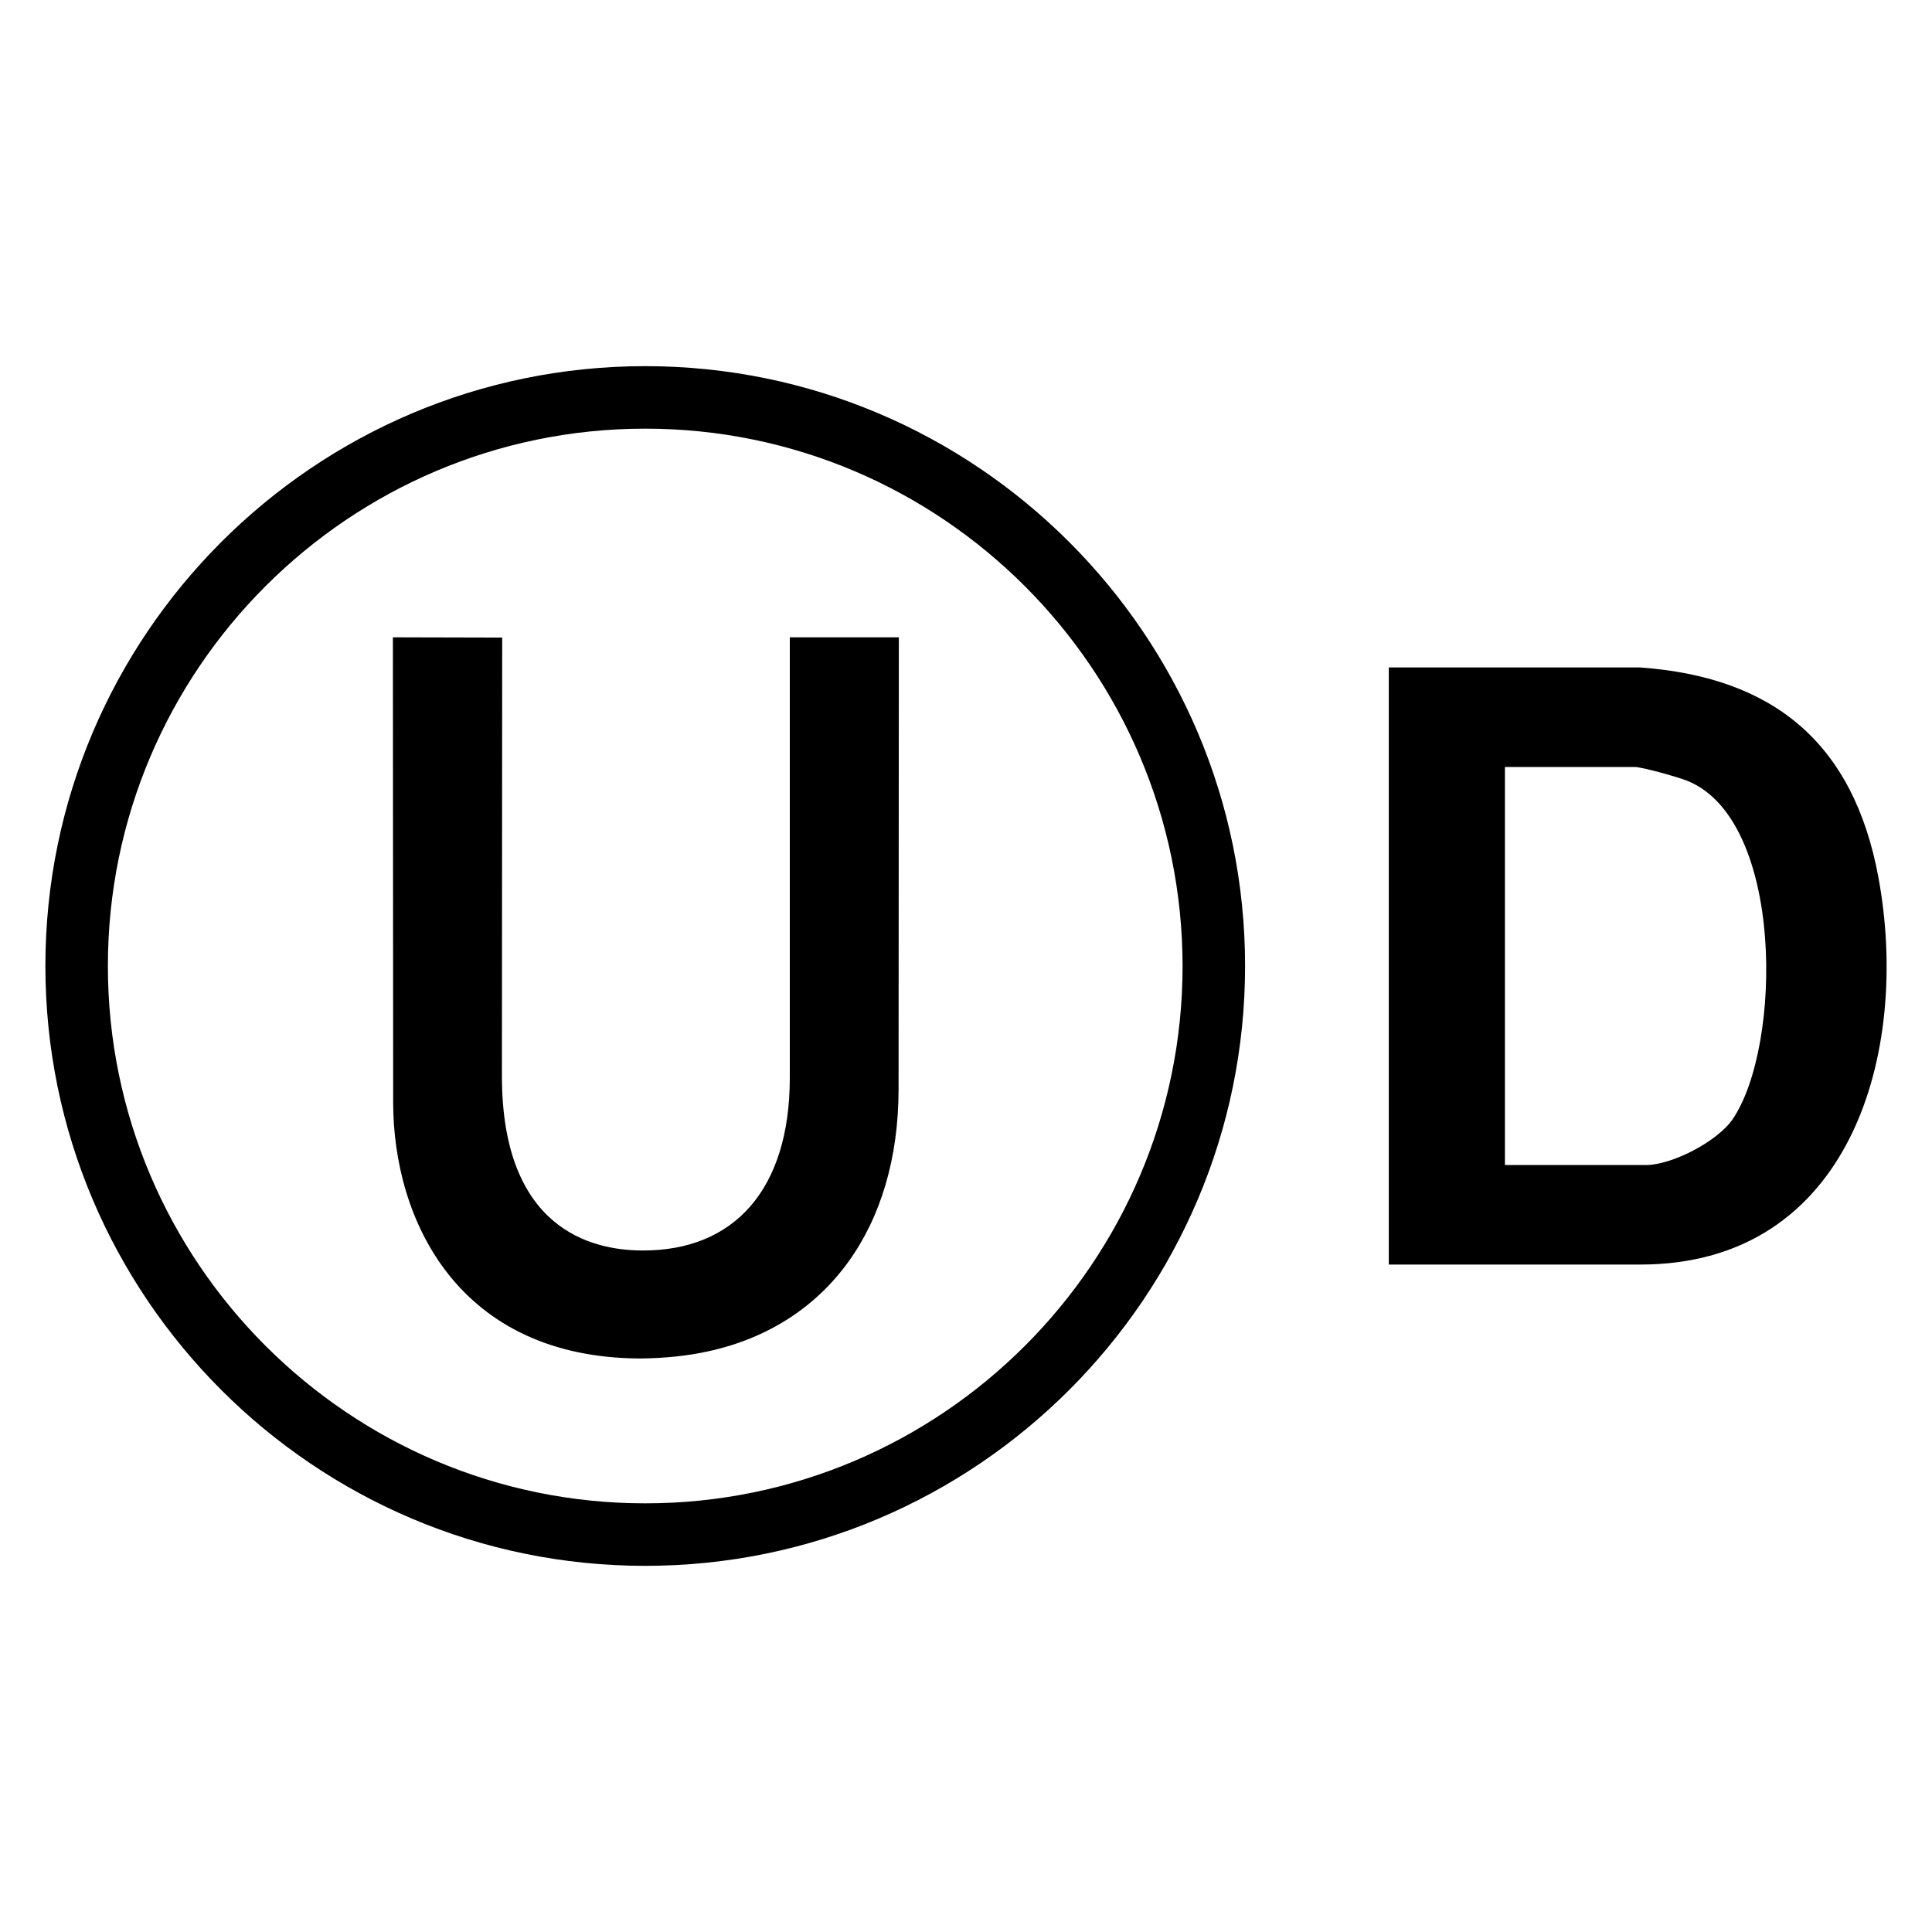
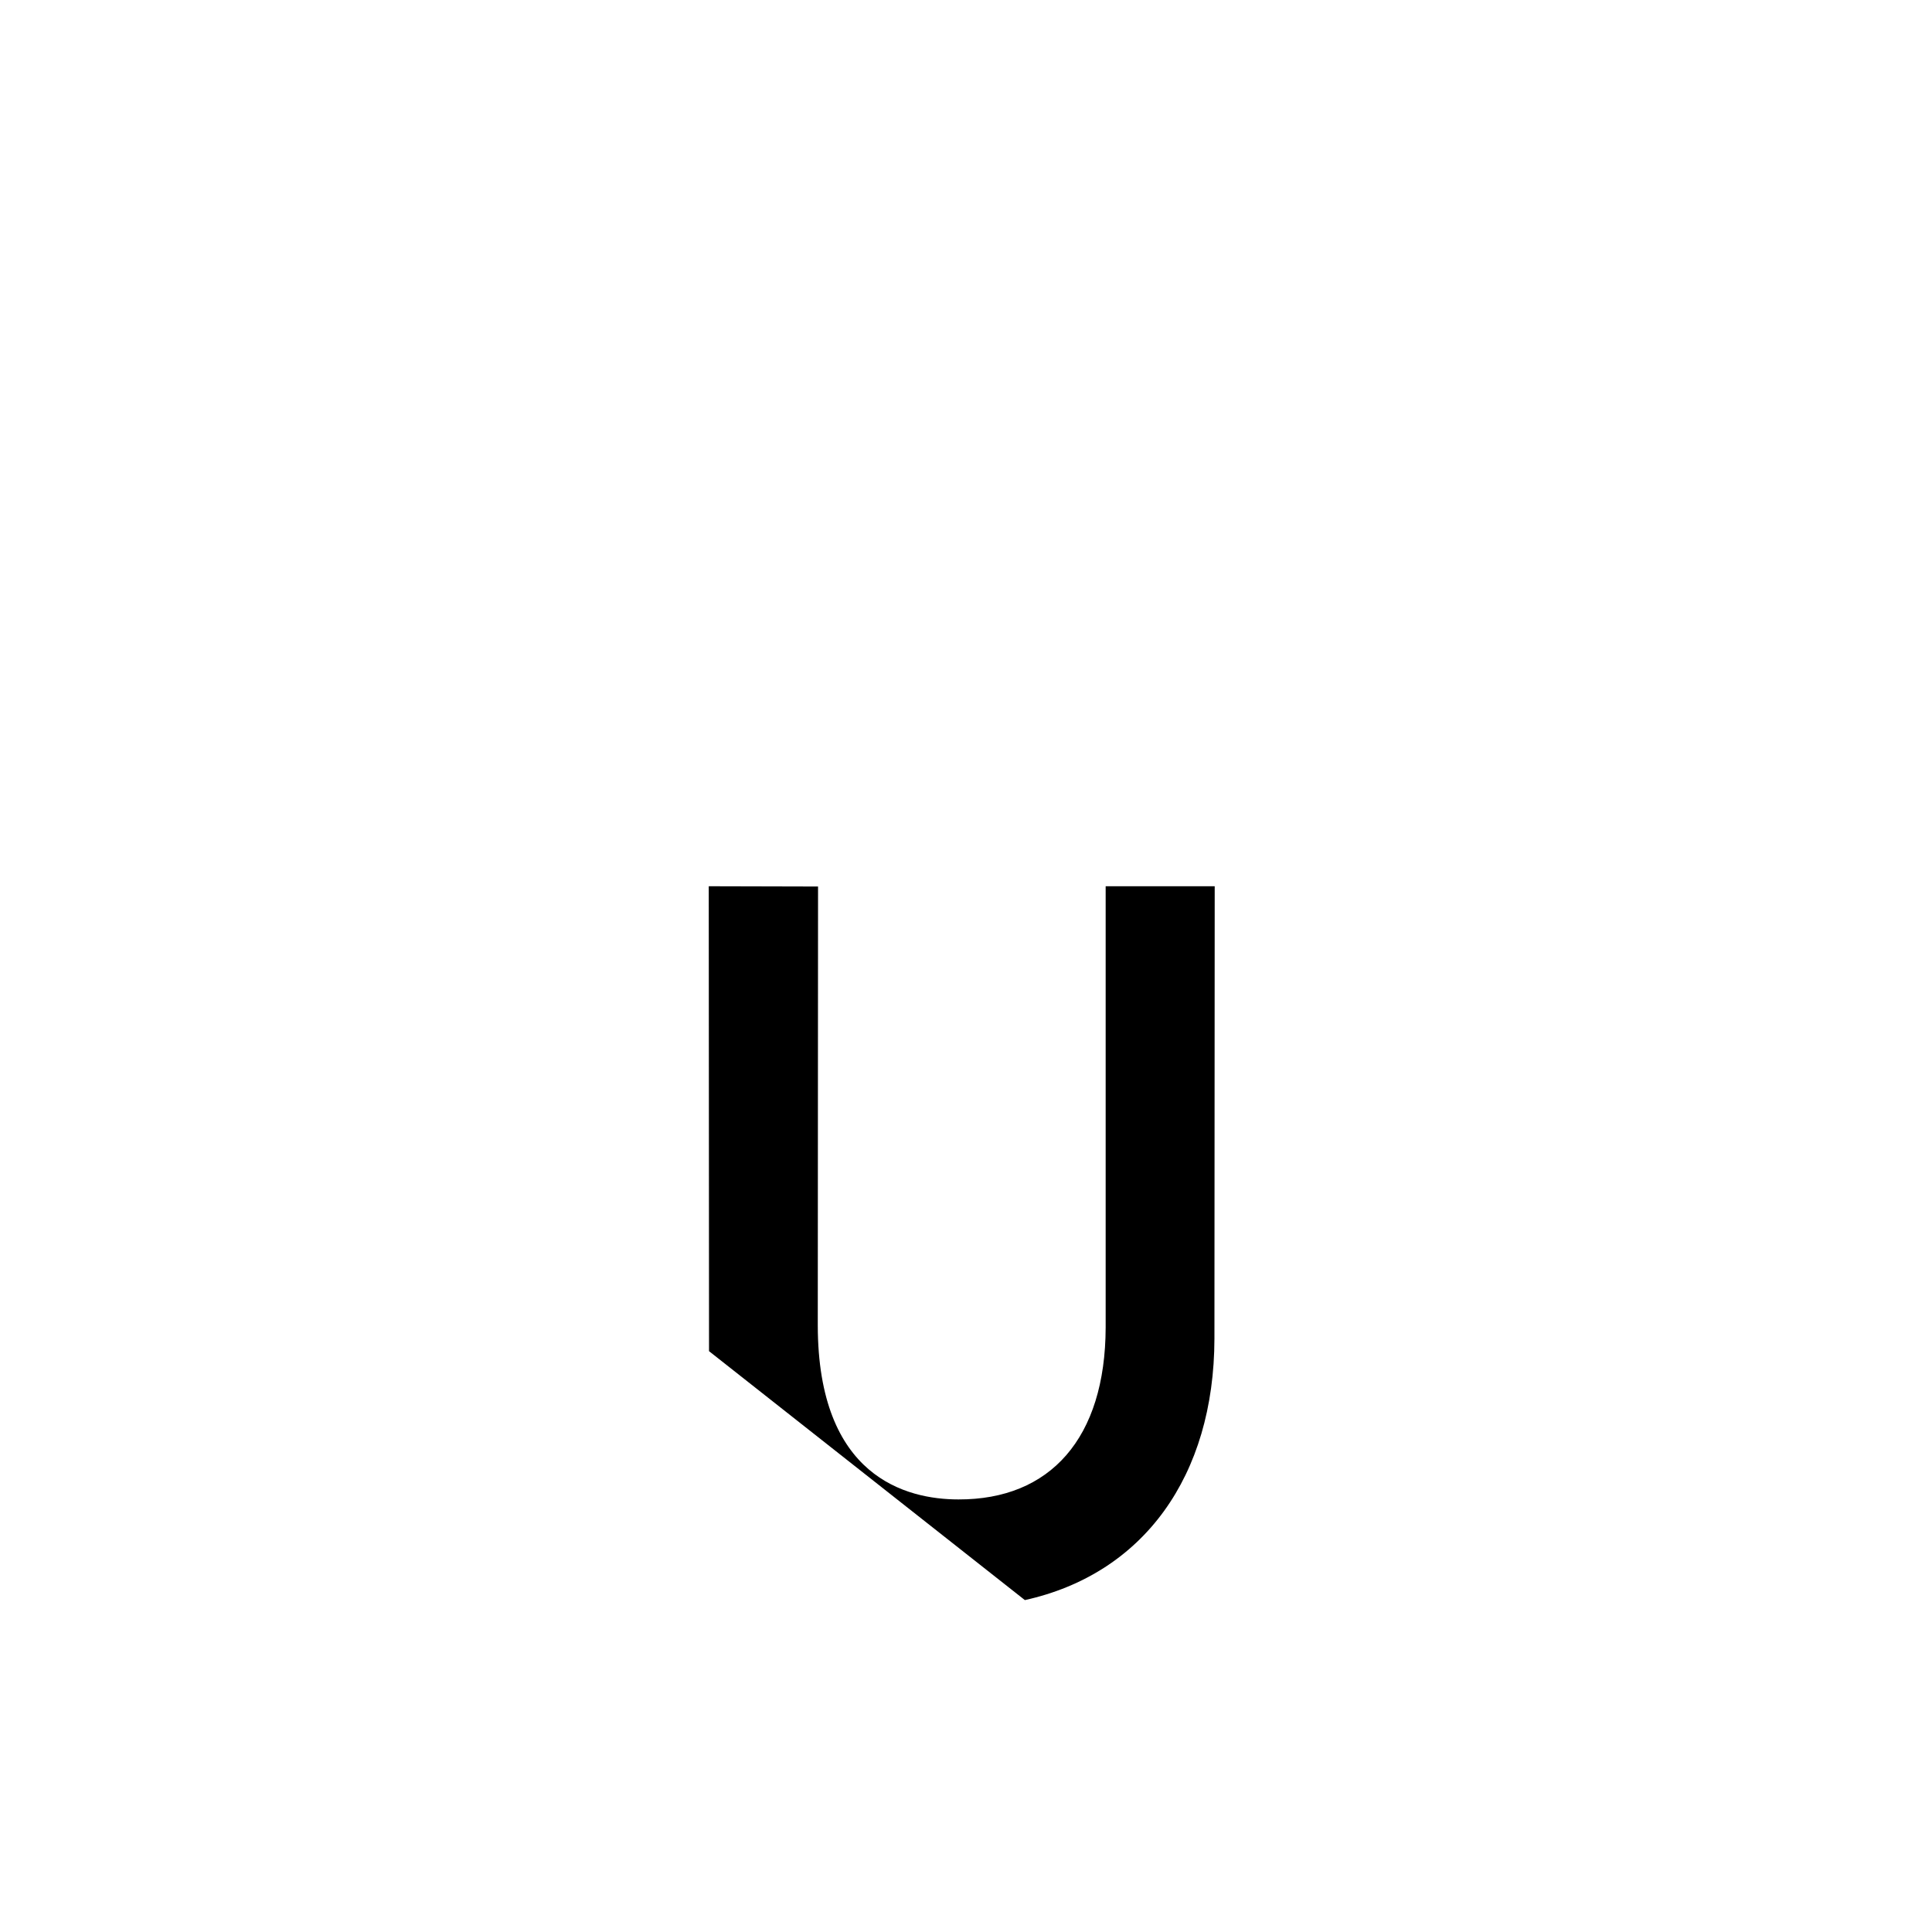
<svg xmlns="http://www.w3.org/2000/svg" viewBox="0 0 1000 1000" data-name="Layer 1" id="Layer_1">
  <g>
-     <path d="M366.99,699.36c-10.96,2.44-22.87,3.65-35.46,3.79-94.33-.27-128.03-71.6-128.03-132.64l-.14-240.64,56.57.14-.14,227.24c.14,78.36,45.75,90,72.81,90,47.37.14,76.06-31.53,76.2-89.06v-228.32h56.44l-.14,234.14c-.14,71.19-36.81,121.81-98.12,135.34" />
-     <path d="M333.97,810.48c-171.21,0-310.48-139.27-310.48-310.48S162.76,189.52,333.97,189.52s310.48,139.27,310.48,310.48-139.27,310.48-310.48,310.48M333.97,221.87c-153.34,0-278.13,124.79-278.13,278.13s124.79,278.13,278.13,278.13,278.13-124.79,278.13-278.13c-.14-153.34-124.79-278.13-278.13-278.13" />
+     <path d="M366.99,699.36l-.14-240.64,56.57.14-.14,227.24c.14,78.36,45.75,90,72.81,90,47.37.14,76.06-31.53,76.2-89.06v-228.32h56.44l-.14,234.14c-.14,71.19-36.81,121.81-98.12,135.34" />
  </g>
-   <path d="M849.04,345.48c69.05,5,110.34,39.2,123.21,108.58,16.69,90.02-13.9,200.47-123.21,200.47h-130.2v-309.05h130.2ZM778.94,603.02h72.97c13.54,0,37.12-12.26,44.93-23.75,25.7-37.82,26.75-154.85-23.48-175.12-4.73-1.91-23.42-7.16-27.17-7.16h-67.25v206.03Z" />
</svg>